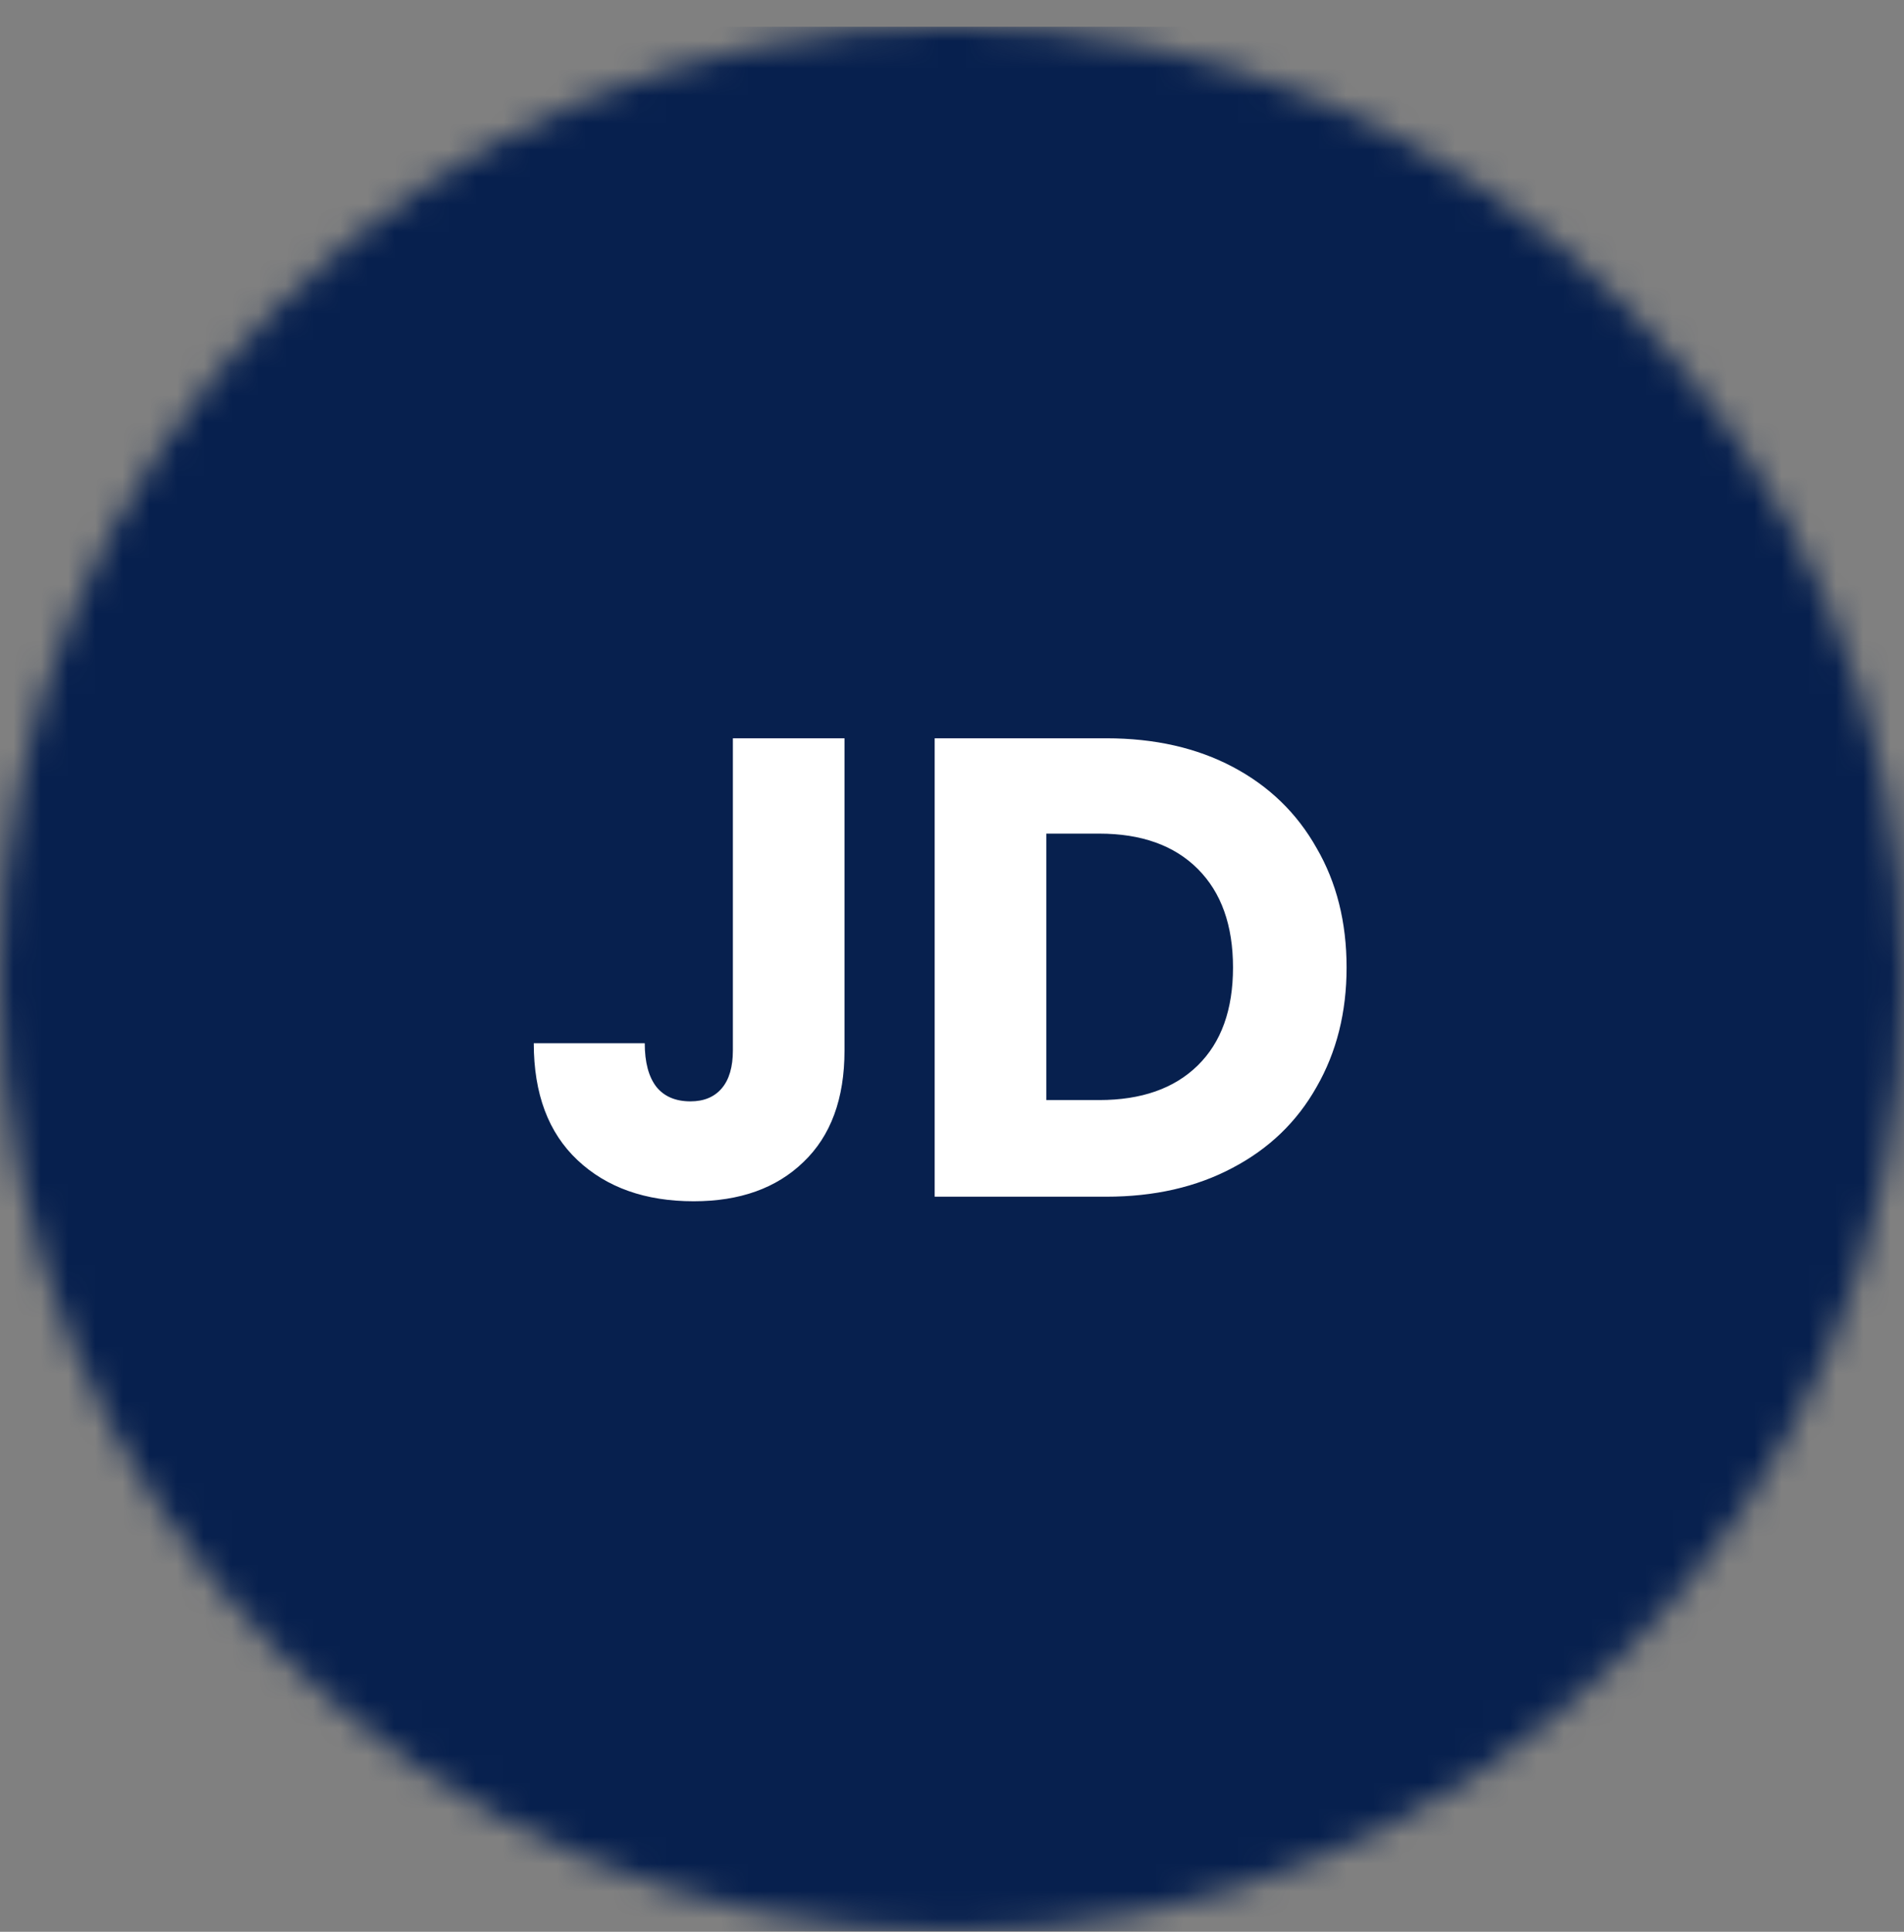
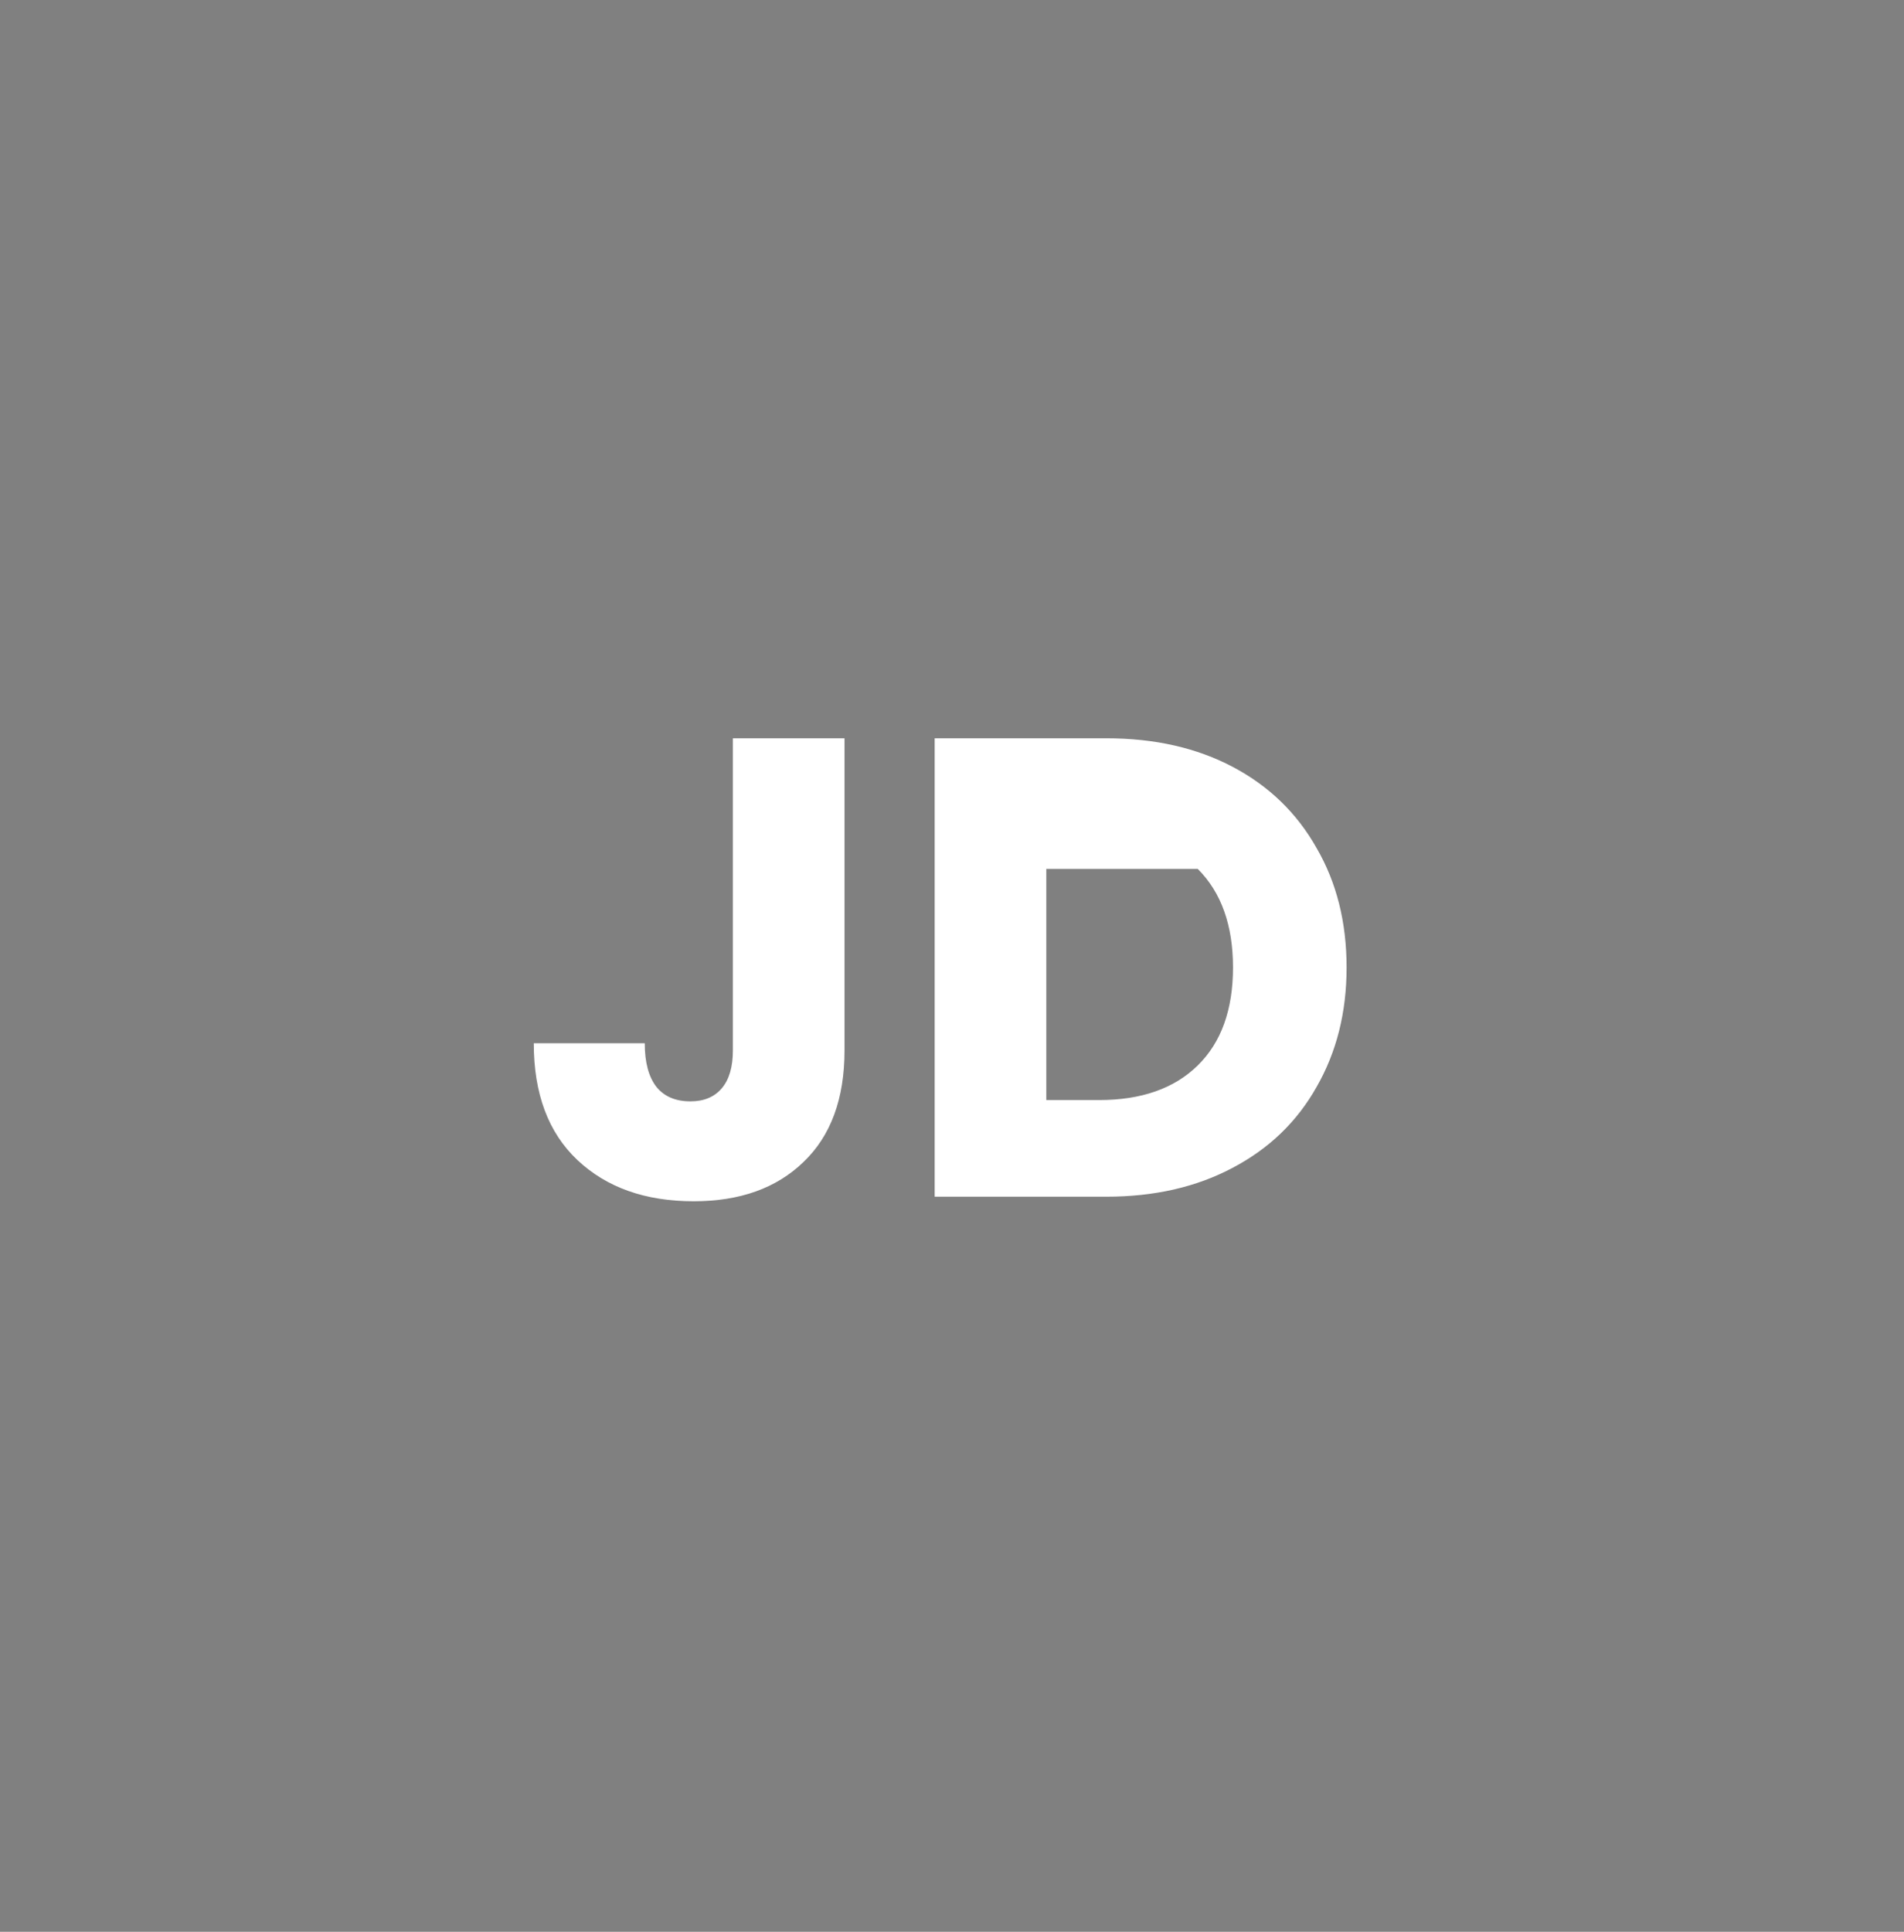
<svg xmlns="http://www.w3.org/2000/svg" width="70" height="71" viewBox="0 0 70 71" fill="none">
  <rect x="0" y="0" width="70" height="71" fill="#808080" stroke="none" />
  <mask id="mask0_381_1545" style="mask-type:alpha" maskUnits="userSpaceOnUse" x="0" y="0" width="70" height="71">
    <circle cx="35" cy="35.983" r="35" fill="#D9D9D9" />
  </mask>
  <g mask="url(#mask0_381_1545)">
-     <rect y="0.983" width="70" height="70" fill="#07204E" />
-     <path d="M31.048 27.135V38.607C31.048 40.383 30.544 41.751 29.536 42.711C28.544 43.671 27.2 44.151 25.504 44.151C23.728 44.151 22.304 43.647 21.232 42.639C20.16 41.631 19.624 40.199 19.624 38.343H23.704C23.704 39.047 23.848 39.583 24.136 39.951C24.424 40.303 24.84 40.479 25.384 40.479C25.88 40.479 26.264 40.319 26.536 39.999C26.808 39.679 26.944 39.215 26.944 38.607V27.135H31.048ZM40.675 27.135C42.451 27.135 44.003 27.487 45.331 28.191C46.659 28.895 47.683 29.887 48.403 31.167C49.139 32.431 49.507 33.895 49.507 35.559C49.507 37.207 49.139 38.671 48.403 39.951C47.683 41.231 46.651 42.223 45.307 42.927C43.979 43.631 42.435 43.983 40.675 43.983H34.363V27.135H40.675ZM40.411 40.431C41.963 40.431 43.171 40.007 44.035 39.159C44.899 38.311 45.331 37.111 45.331 35.559C45.331 34.007 44.899 32.799 44.035 31.935C43.171 31.071 41.963 30.639 40.411 30.639H38.467V40.431H40.411Z" fill="white" />
+     <path d="M31.048 27.135V38.607C31.048 40.383 30.544 41.751 29.536 42.711C28.544 43.671 27.2 44.151 25.504 44.151C23.728 44.151 22.304 43.647 21.232 42.639C20.16 41.631 19.624 40.199 19.624 38.343H23.704C23.704 39.047 23.848 39.583 24.136 39.951C24.424 40.303 24.84 40.479 25.384 40.479C25.88 40.479 26.264 40.319 26.536 39.999C26.808 39.679 26.944 39.215 26.944 38.607V27.135H31.048ZM40.675 27.135C42.451 27.135 44.003 27.487 45.331 28.191C46.659 28.895 47.683 29.887 48.403 31.167C49.139 32.431 49.507 33.895 49.507 35.559C49.507 37.207 49.139 38.671 48.403 39.951C47.683 41.231 46.651 42.223 45.307 42.927C43.979 43.631 42.435 43.983 40.675 43.983H34.363V27.135H40.675ZM40.411 40.431C41.963 40.431 43.171 40.007 44.035 39.159C44.899 38.311 45.331 37.111 45.331 35.559C45.331 34.007 44.899 32.799 44.035 31.935H38.467V40.431H40.411Z" fill="white" />
  </g>
</svg>